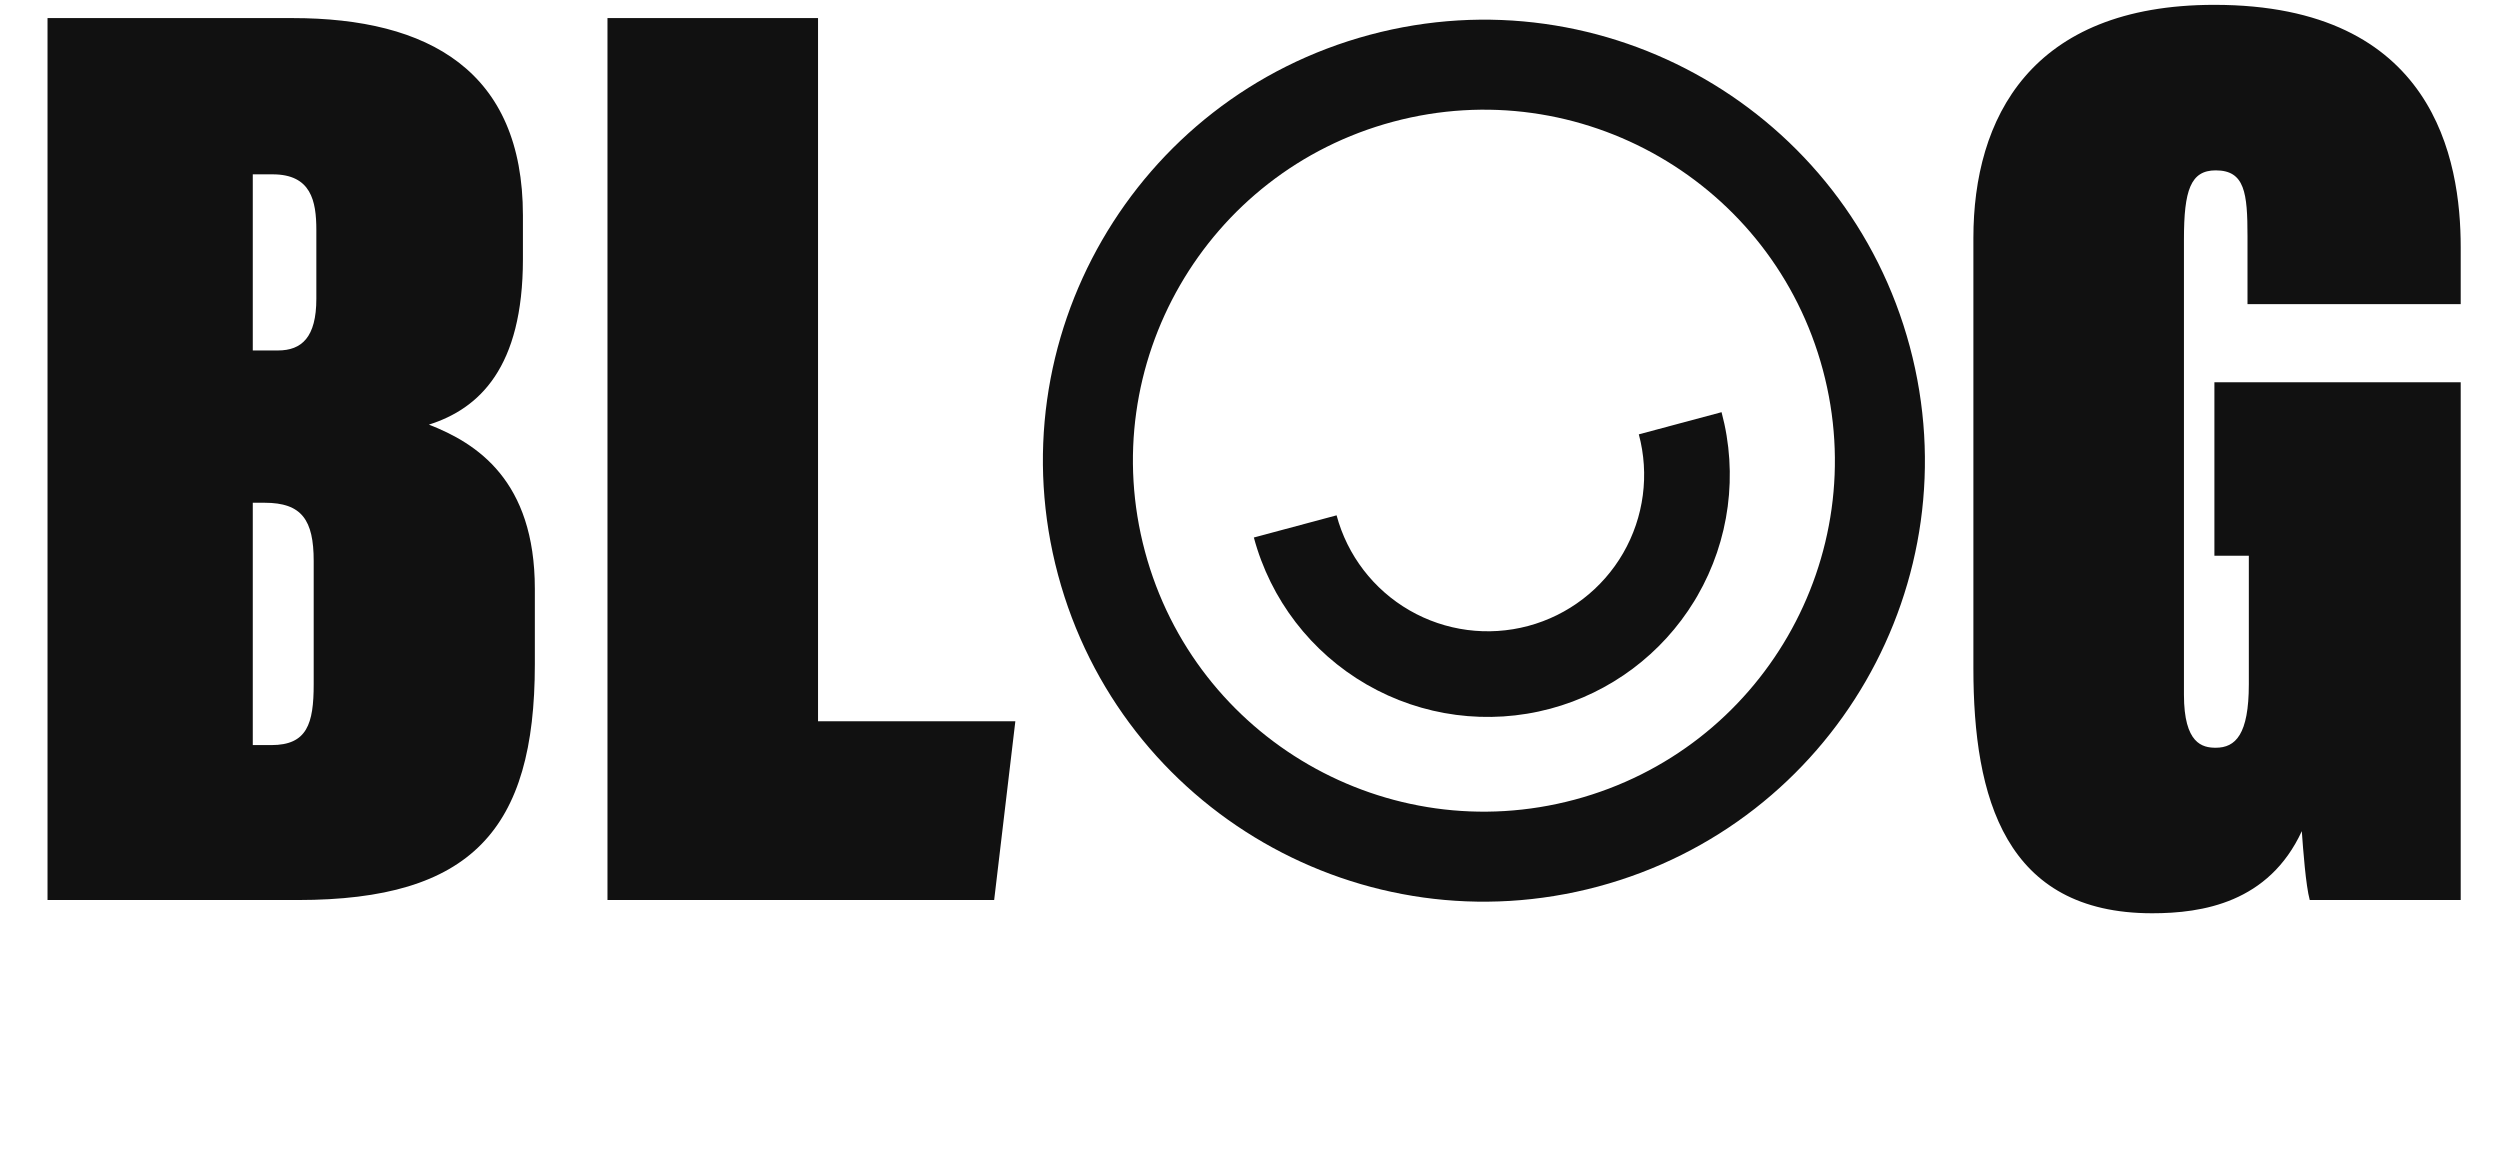
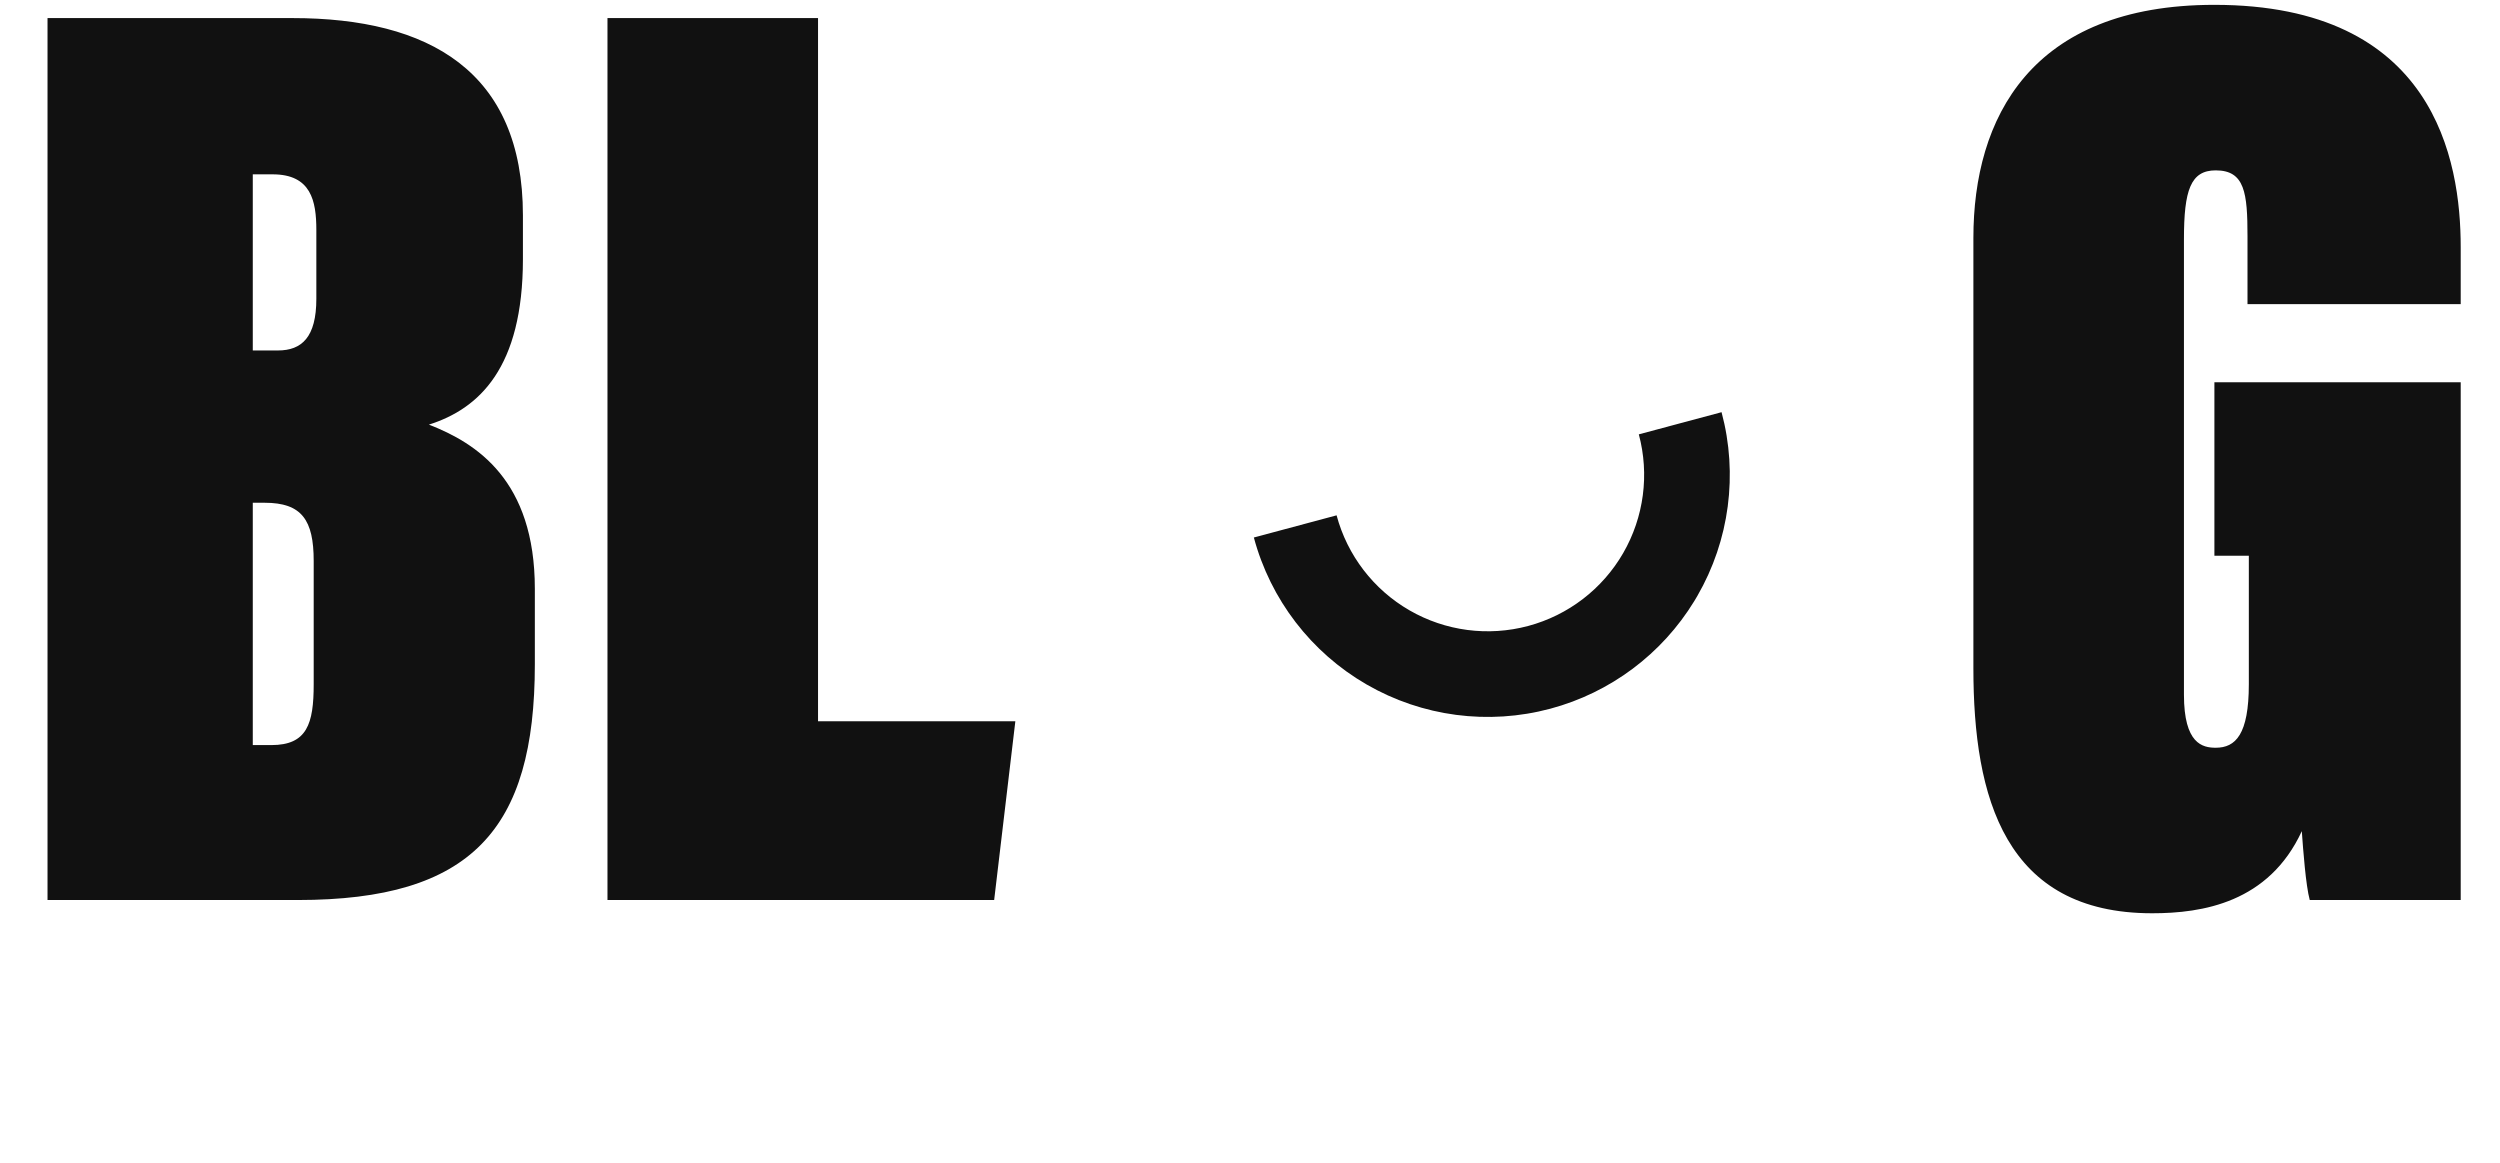
<svg xmlns="http://www.w3.org/2000/svg" width="443" height="206" viewBox="0 0 443 206" fill="none">
  <path d="M8.421 159.484V3.204H51.832C76.002 3.204 92.662 12.59 92.662 38.168V45.911C92.662 65.153 84.919 72.427 76.002 75.243C84.449 78.528 94.774 85.099 94.774 104.34V117.716C94.774 147.048 83.511 159.484 52.771 159.484H8.421ZM44.793 62.102H49.251C53.475 62.102 56.056 59.756 56.056 52.951V40.749C56.056 35.587 55.117 30.893 48.312 30.893H44.793V62.102ZM44.793 89.088V132.03H48.078C54.413 132.03 55.587 128.275 55.587 121.236V99.413C55.587 92.138 53.475 89.088 46.904 89.088H44.793ZM107.645 159.484V3.204H144.956V127.806H179.919L176.165 159.484H107.645ZM436.038 67.734V159.484H409.287C408.583 156.903 408.114 150.567 407.879 147.282C402.013 159.954 390.28 161.831 381.363 161.831C355.316 161.831 349.685 141.416 349.685 118.42V42.157C349.685 21.038 359.775 0.858 392.392 0.858C431.345 0.858 436.038 28.312 436.038 43.799V53.89H398.258V41.922C398.258 34.178 397.789 30.189 392.627 30.189C388.168 30.189 386.995 33.709 386.995 42.392V123.113C386.995 131.795 390.28 132.499 392.627 132.499C396.146 132.499 398.493 130.152 398.493 121.236V98.474H392.392V67.734H436.038Z" fill="#111111" />
-   <path d="M323.011 65.539C314.123 32.367 280.027 12.682 246.855 21.57C213.684 30.458 193.998 64.555 202.887 97.726C211.775 130.898 245.871 150.583 279.043 141.695L283.17 157.099C241.491 168.267 198.65 143.533 187.482 101.854C176.314 60.175 201.049 17.334 242.728 6.166C284.407 -5.002 327.248 19.732 338.415 61.411C349.583 103.09 324.849 145.931 283.17 157.099L279.043 141.695C312.214 132.807 331.9 98.71 323.011 65.539Z" fill="#111111" />
  <path d="M236.843 91.317C238.746 98.419 243.393 104.474 249.76 108.151C256.128 111.827 263.695 112.822 270.797 110.92C277.899 109.017 283.954 104.371 287.63 98.003C291.306 91.636 292.302 84.069 290.399 76.967L305.06 73.039C308.005 84.029 306.463 95.739 300.774 105.592L300.23 106.508C294.498 115.891 285.372 122.728 274.725 125.581C263.735 128.526 252.025 126.984 242.172 121.295C232.318 115.606 225.128 106.236 222.183 95.246L236.843 91.317Z" fill="#111111" />
</svg>